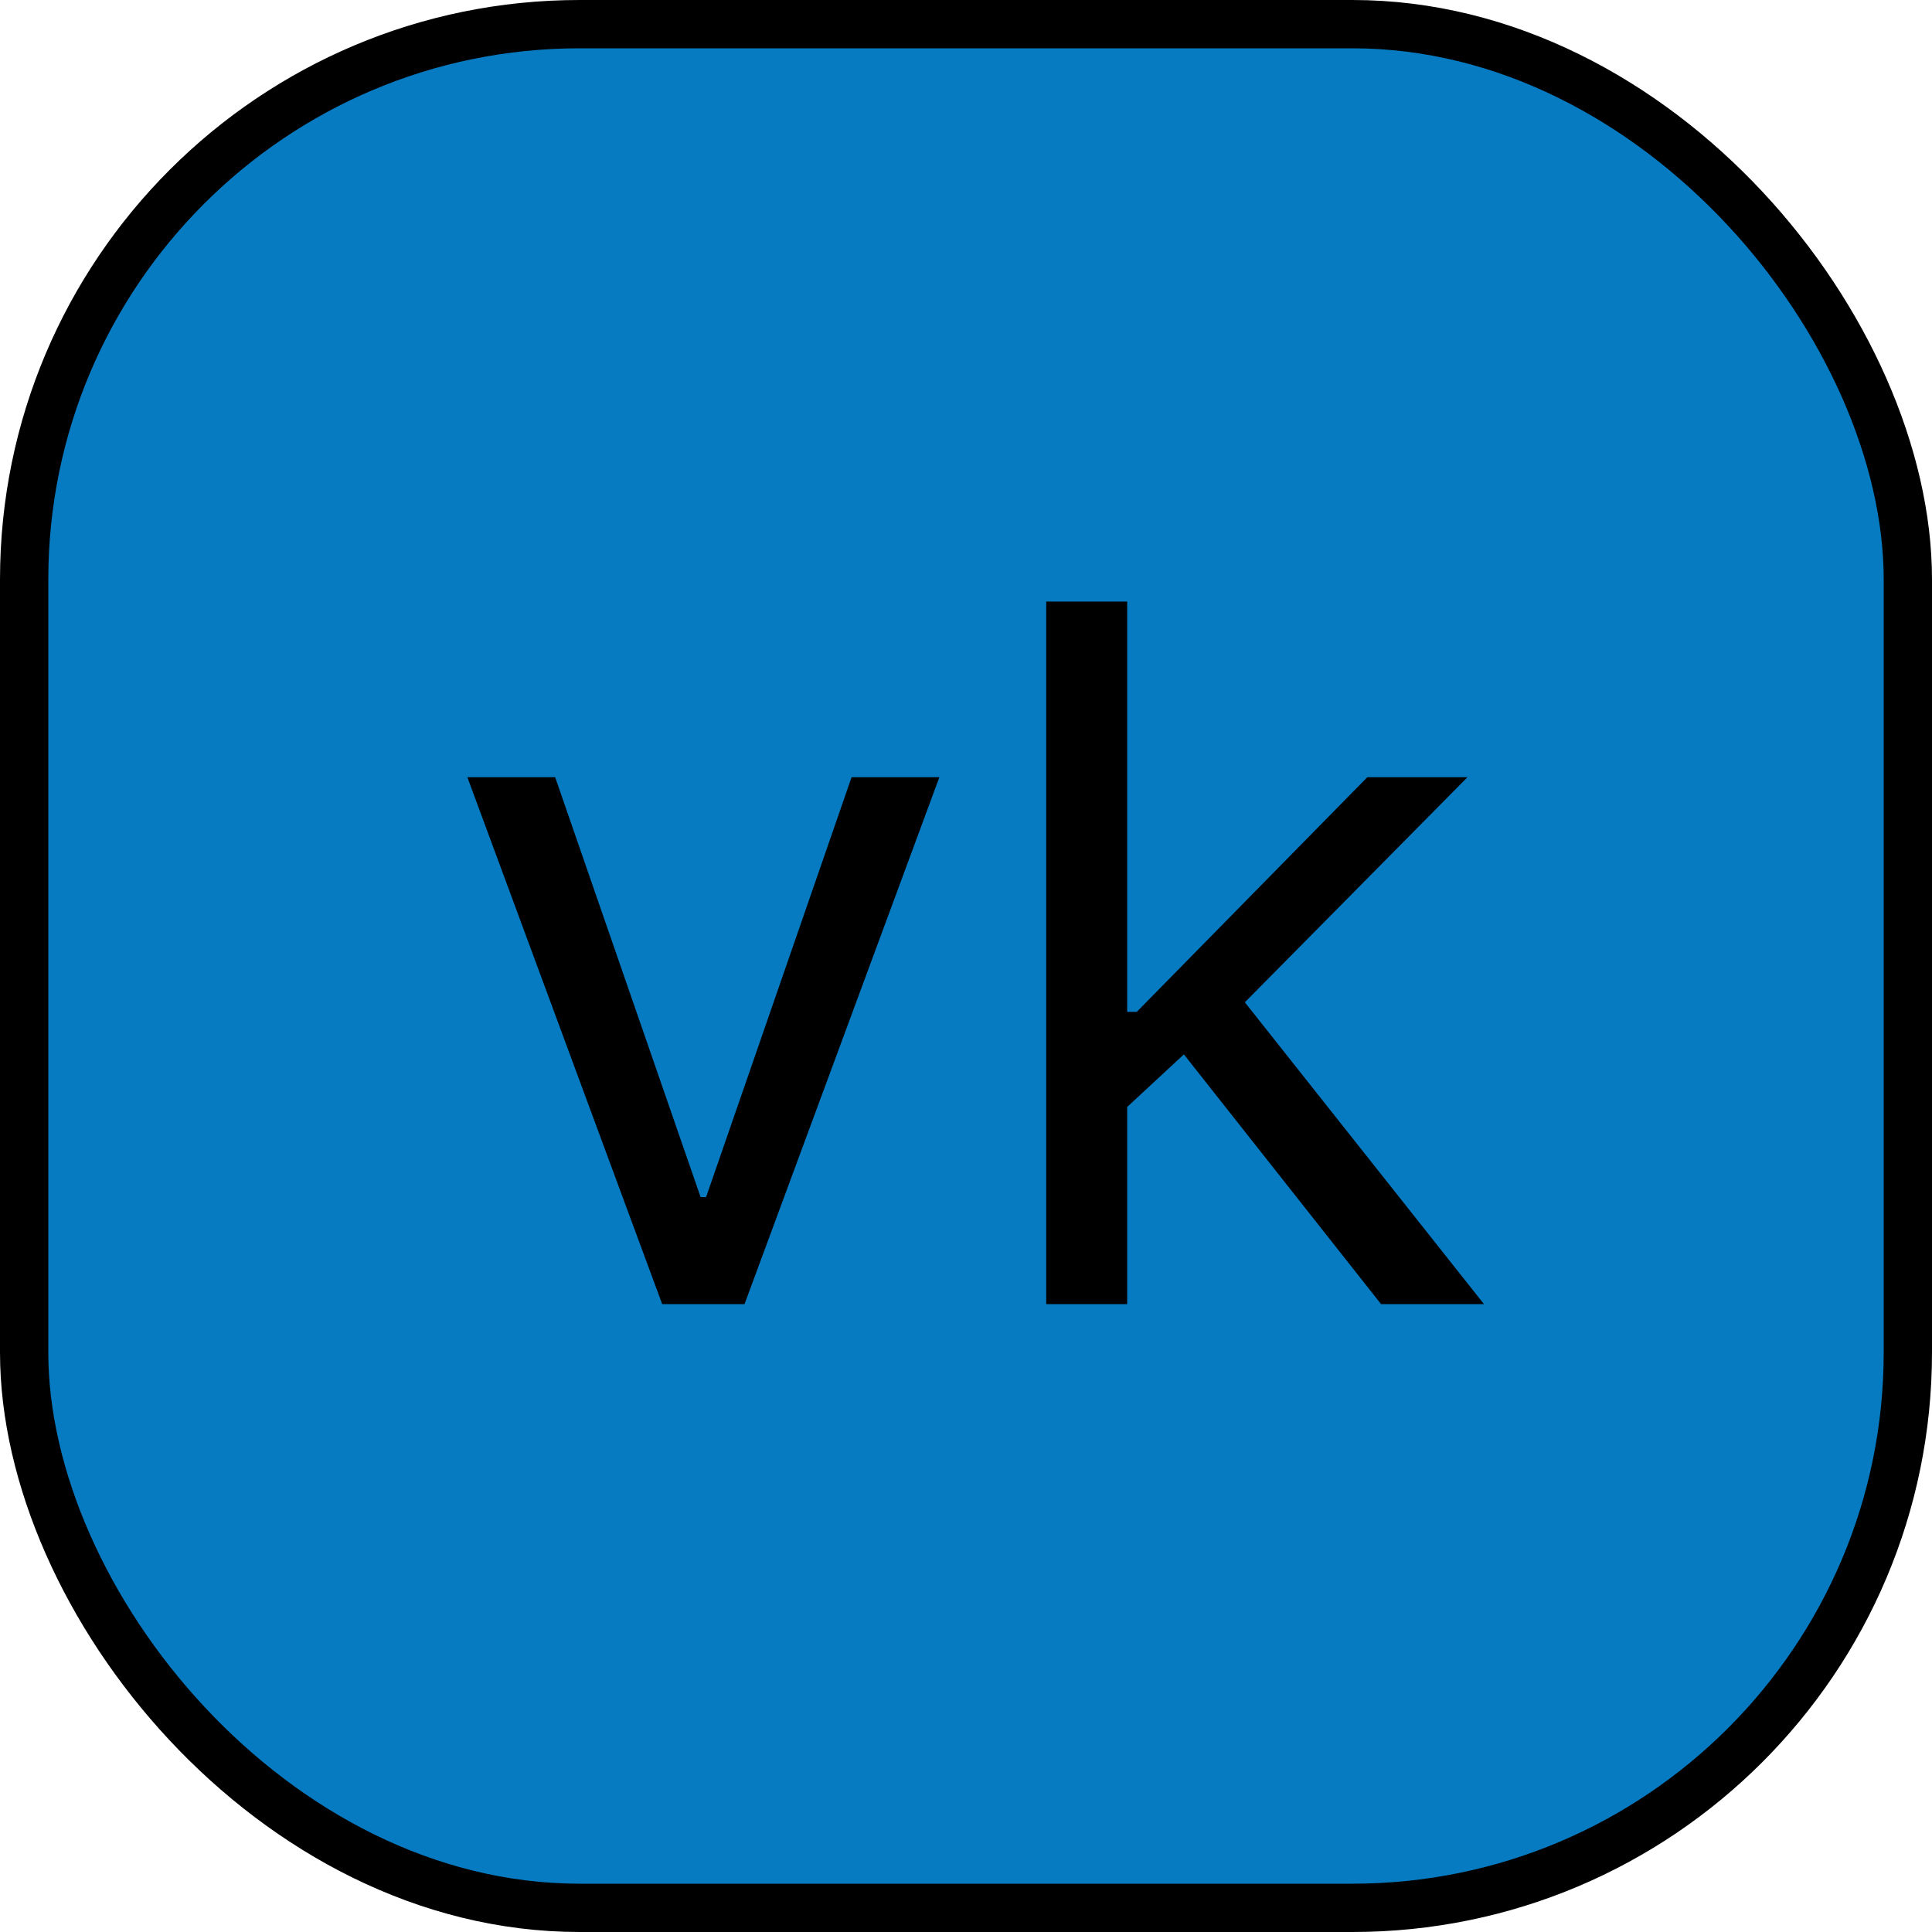
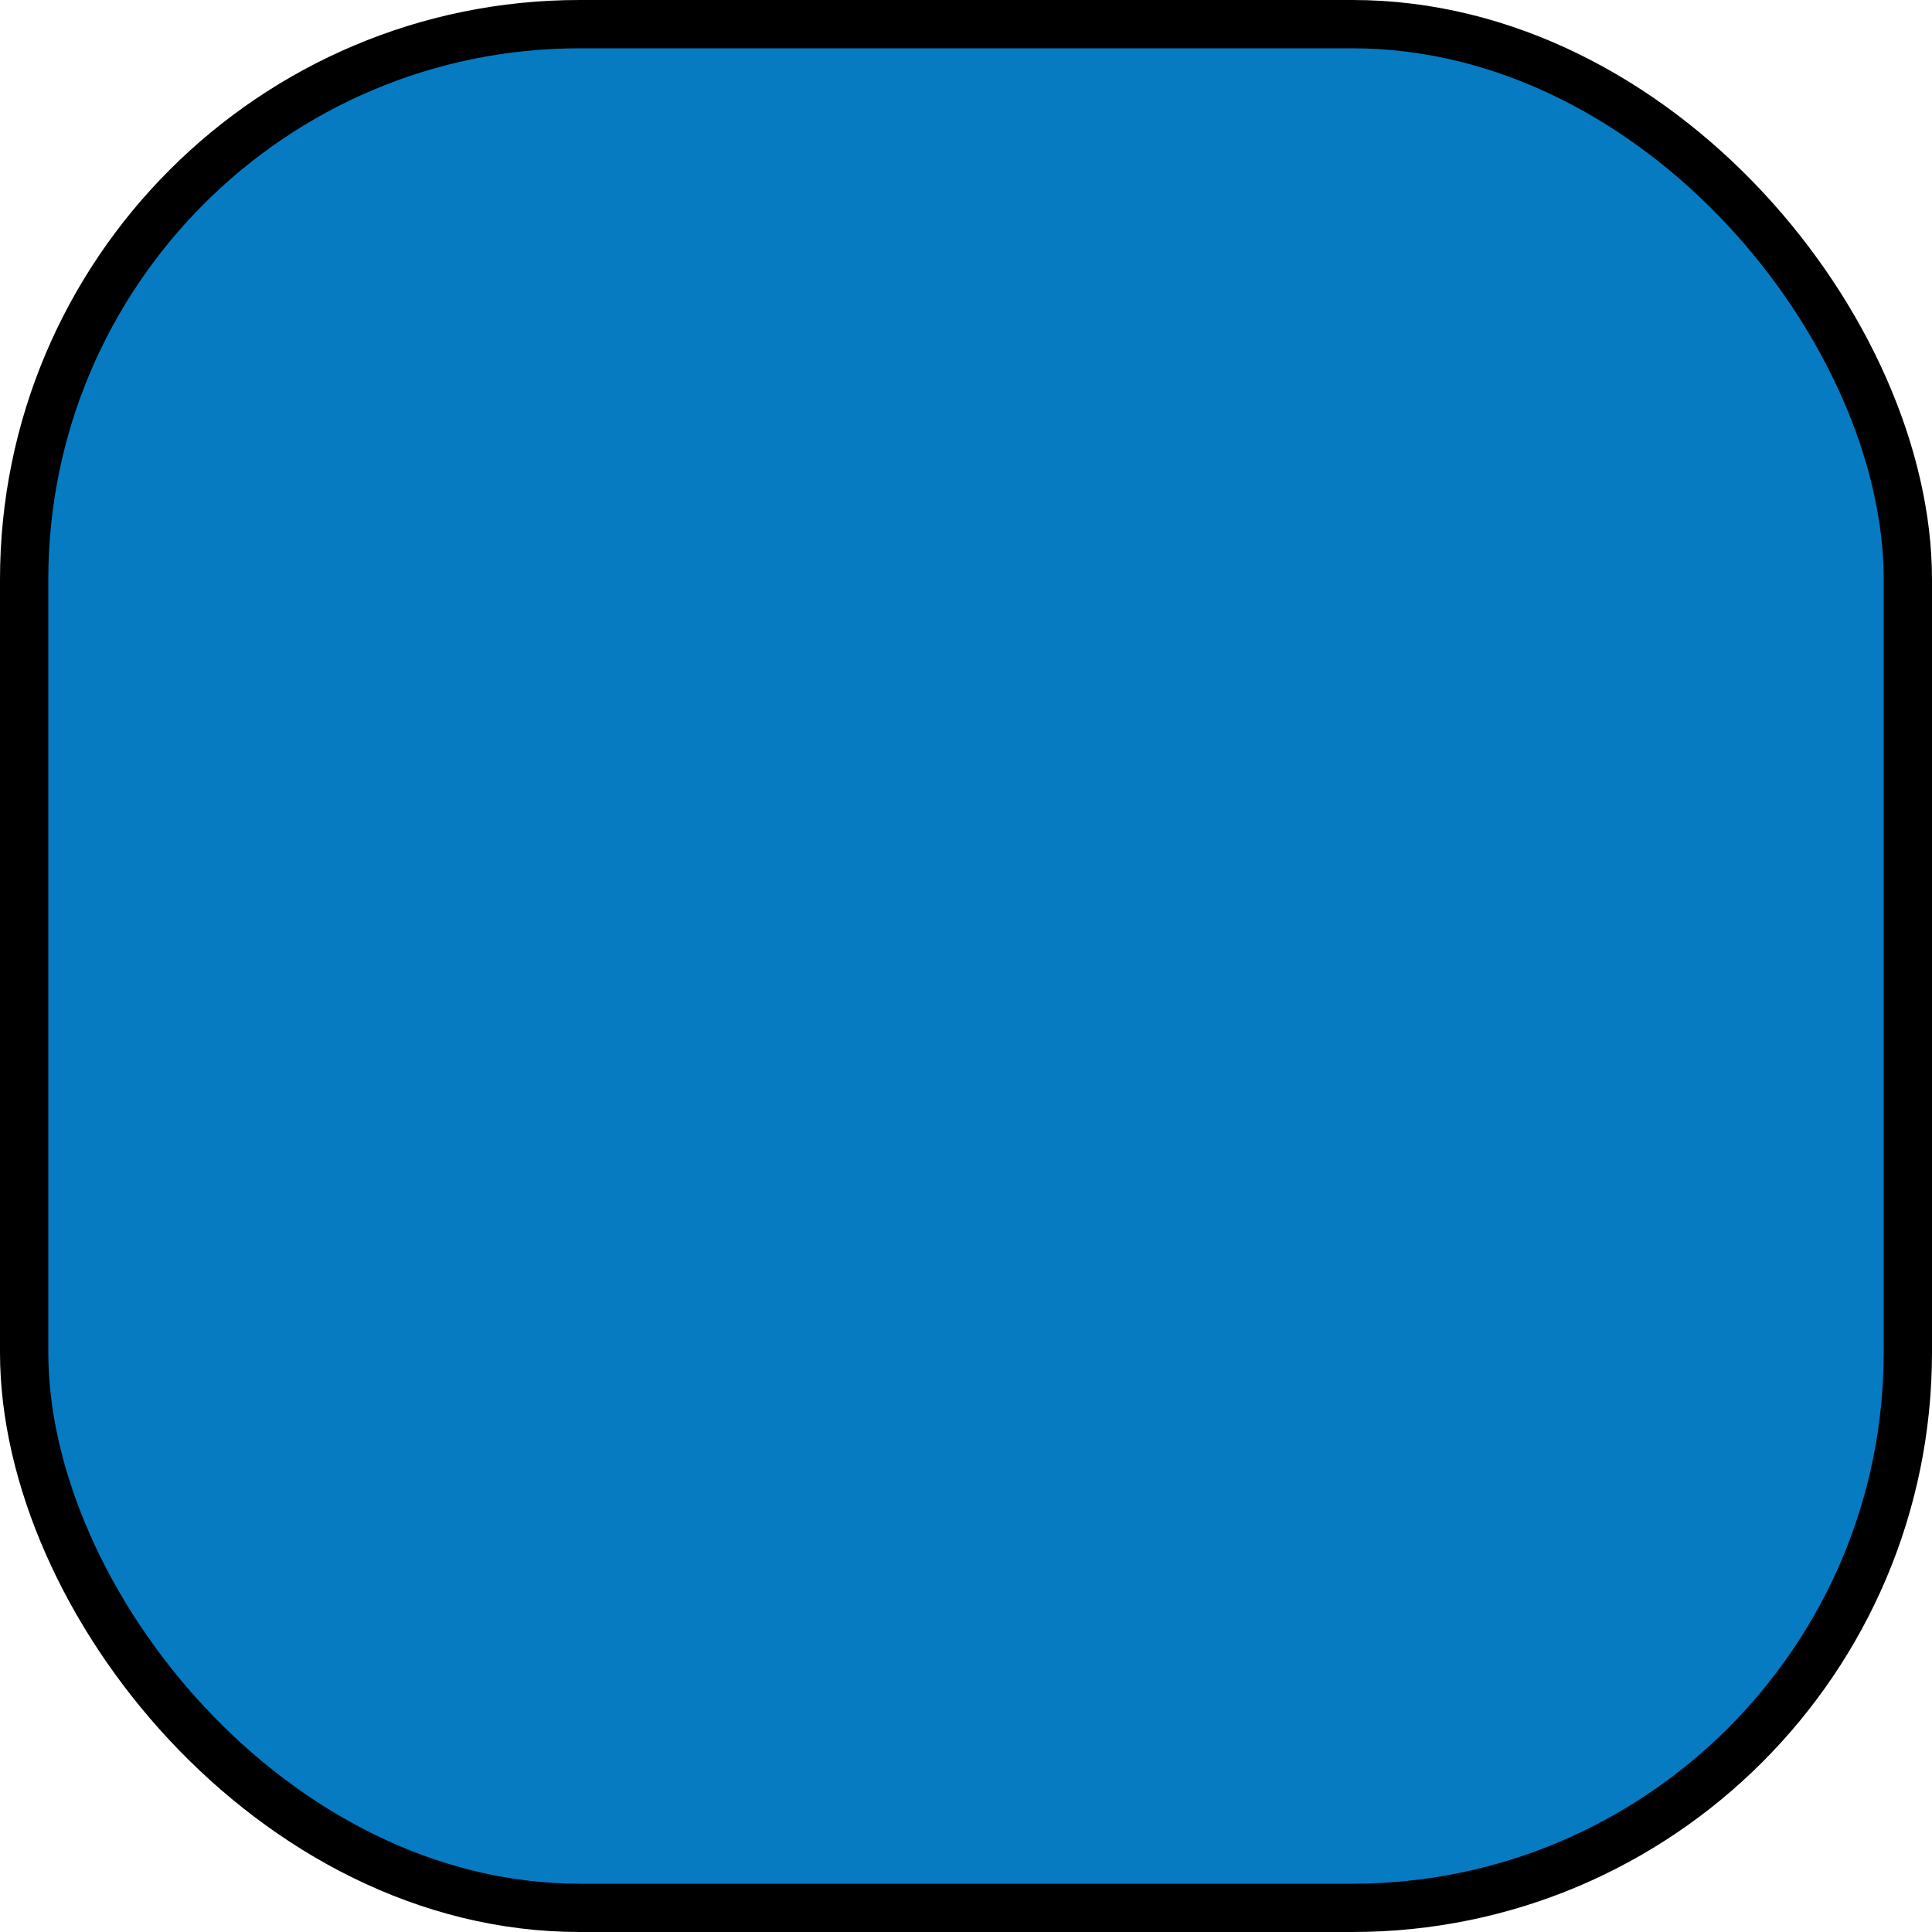
<svg xmlns="http://www.w3.org/2000/svg" width="40" height="40" viewBox="0 0 40 40" fill="none">
  <rect x="0.5" y="0.5" width="39" height="39" rx="11.5" fill="#067BC2" />
  <rect x="0.5" y="0.5" width="39" height="39" rx="11.5" stroke="black" />
-   <path d="M19.449 16.091L15.415 27H13.71L9.676 16.091H11.494L14.505 24.784H14.619L17.631 16.091H19.449ZM23.224 23.023L23.195 20.949H23.536L28.309 16.091H30.383L25.297 21.233H25.155L23.224 23.023ZM21.661 27V12.454H23.337V27H21.661ZM28.593 27L24.331 21.602L25.525 20.438L30.724 27H28.593Z" fill="black" />
</svg>